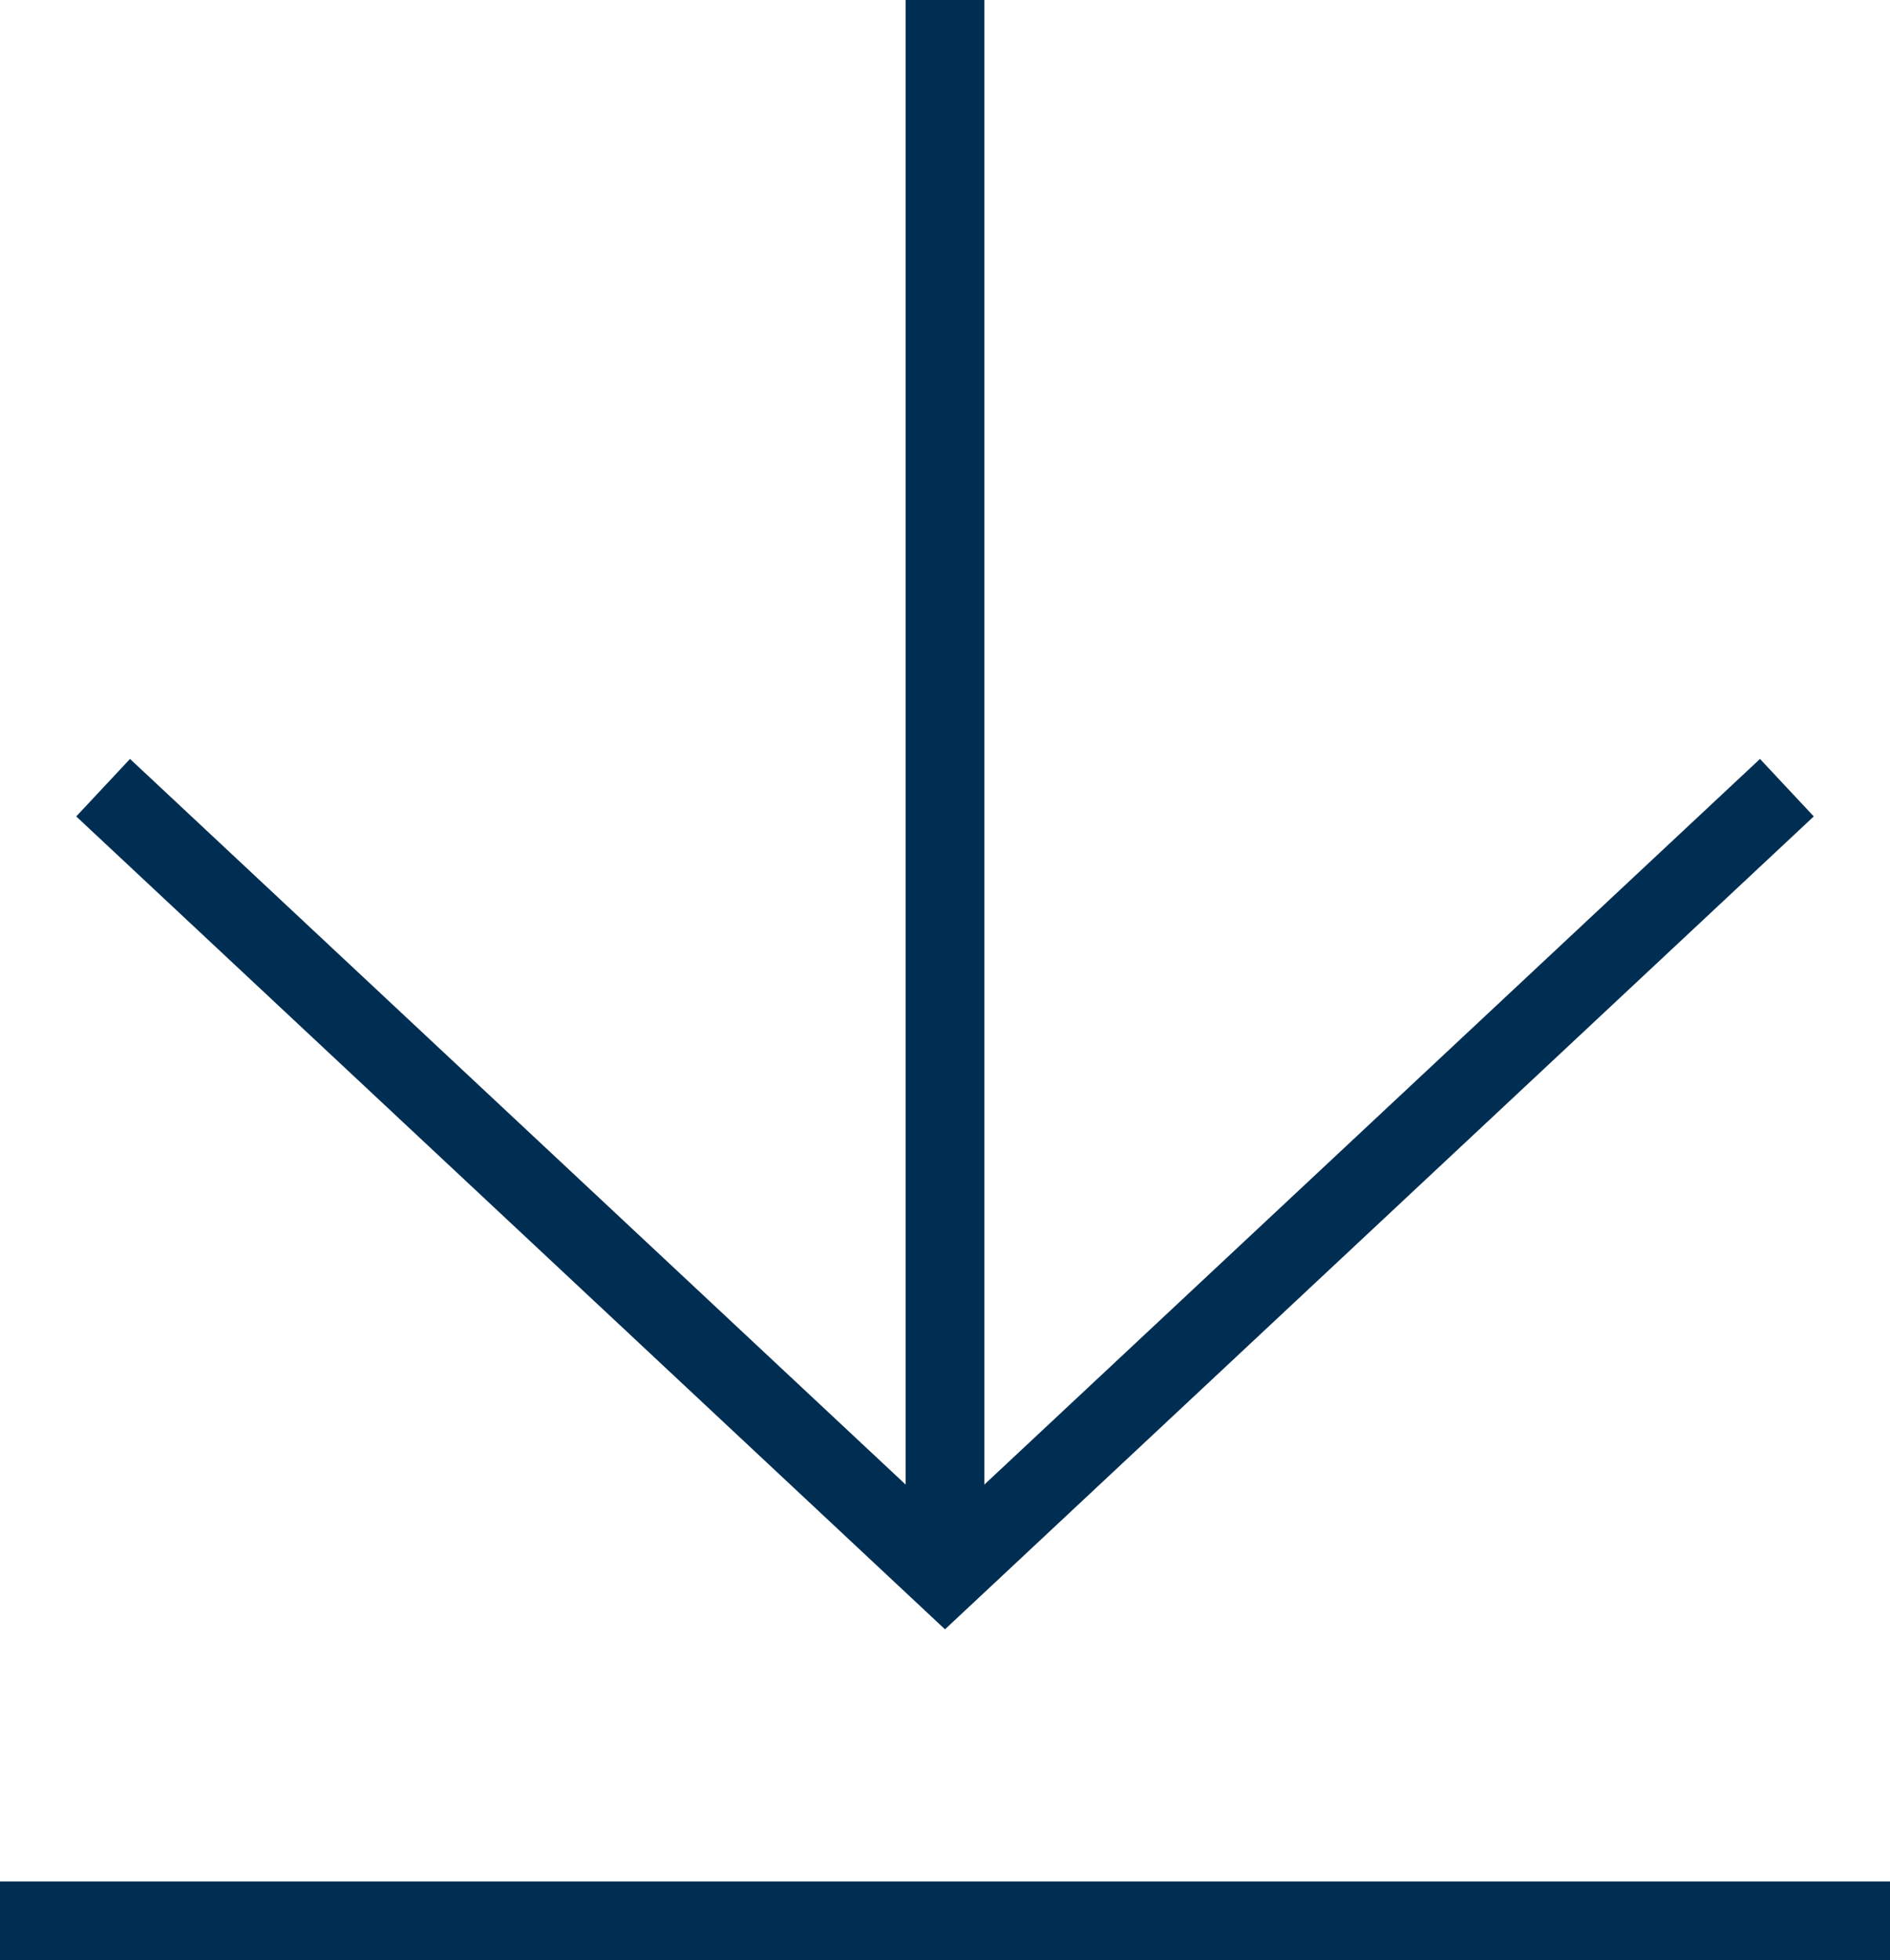
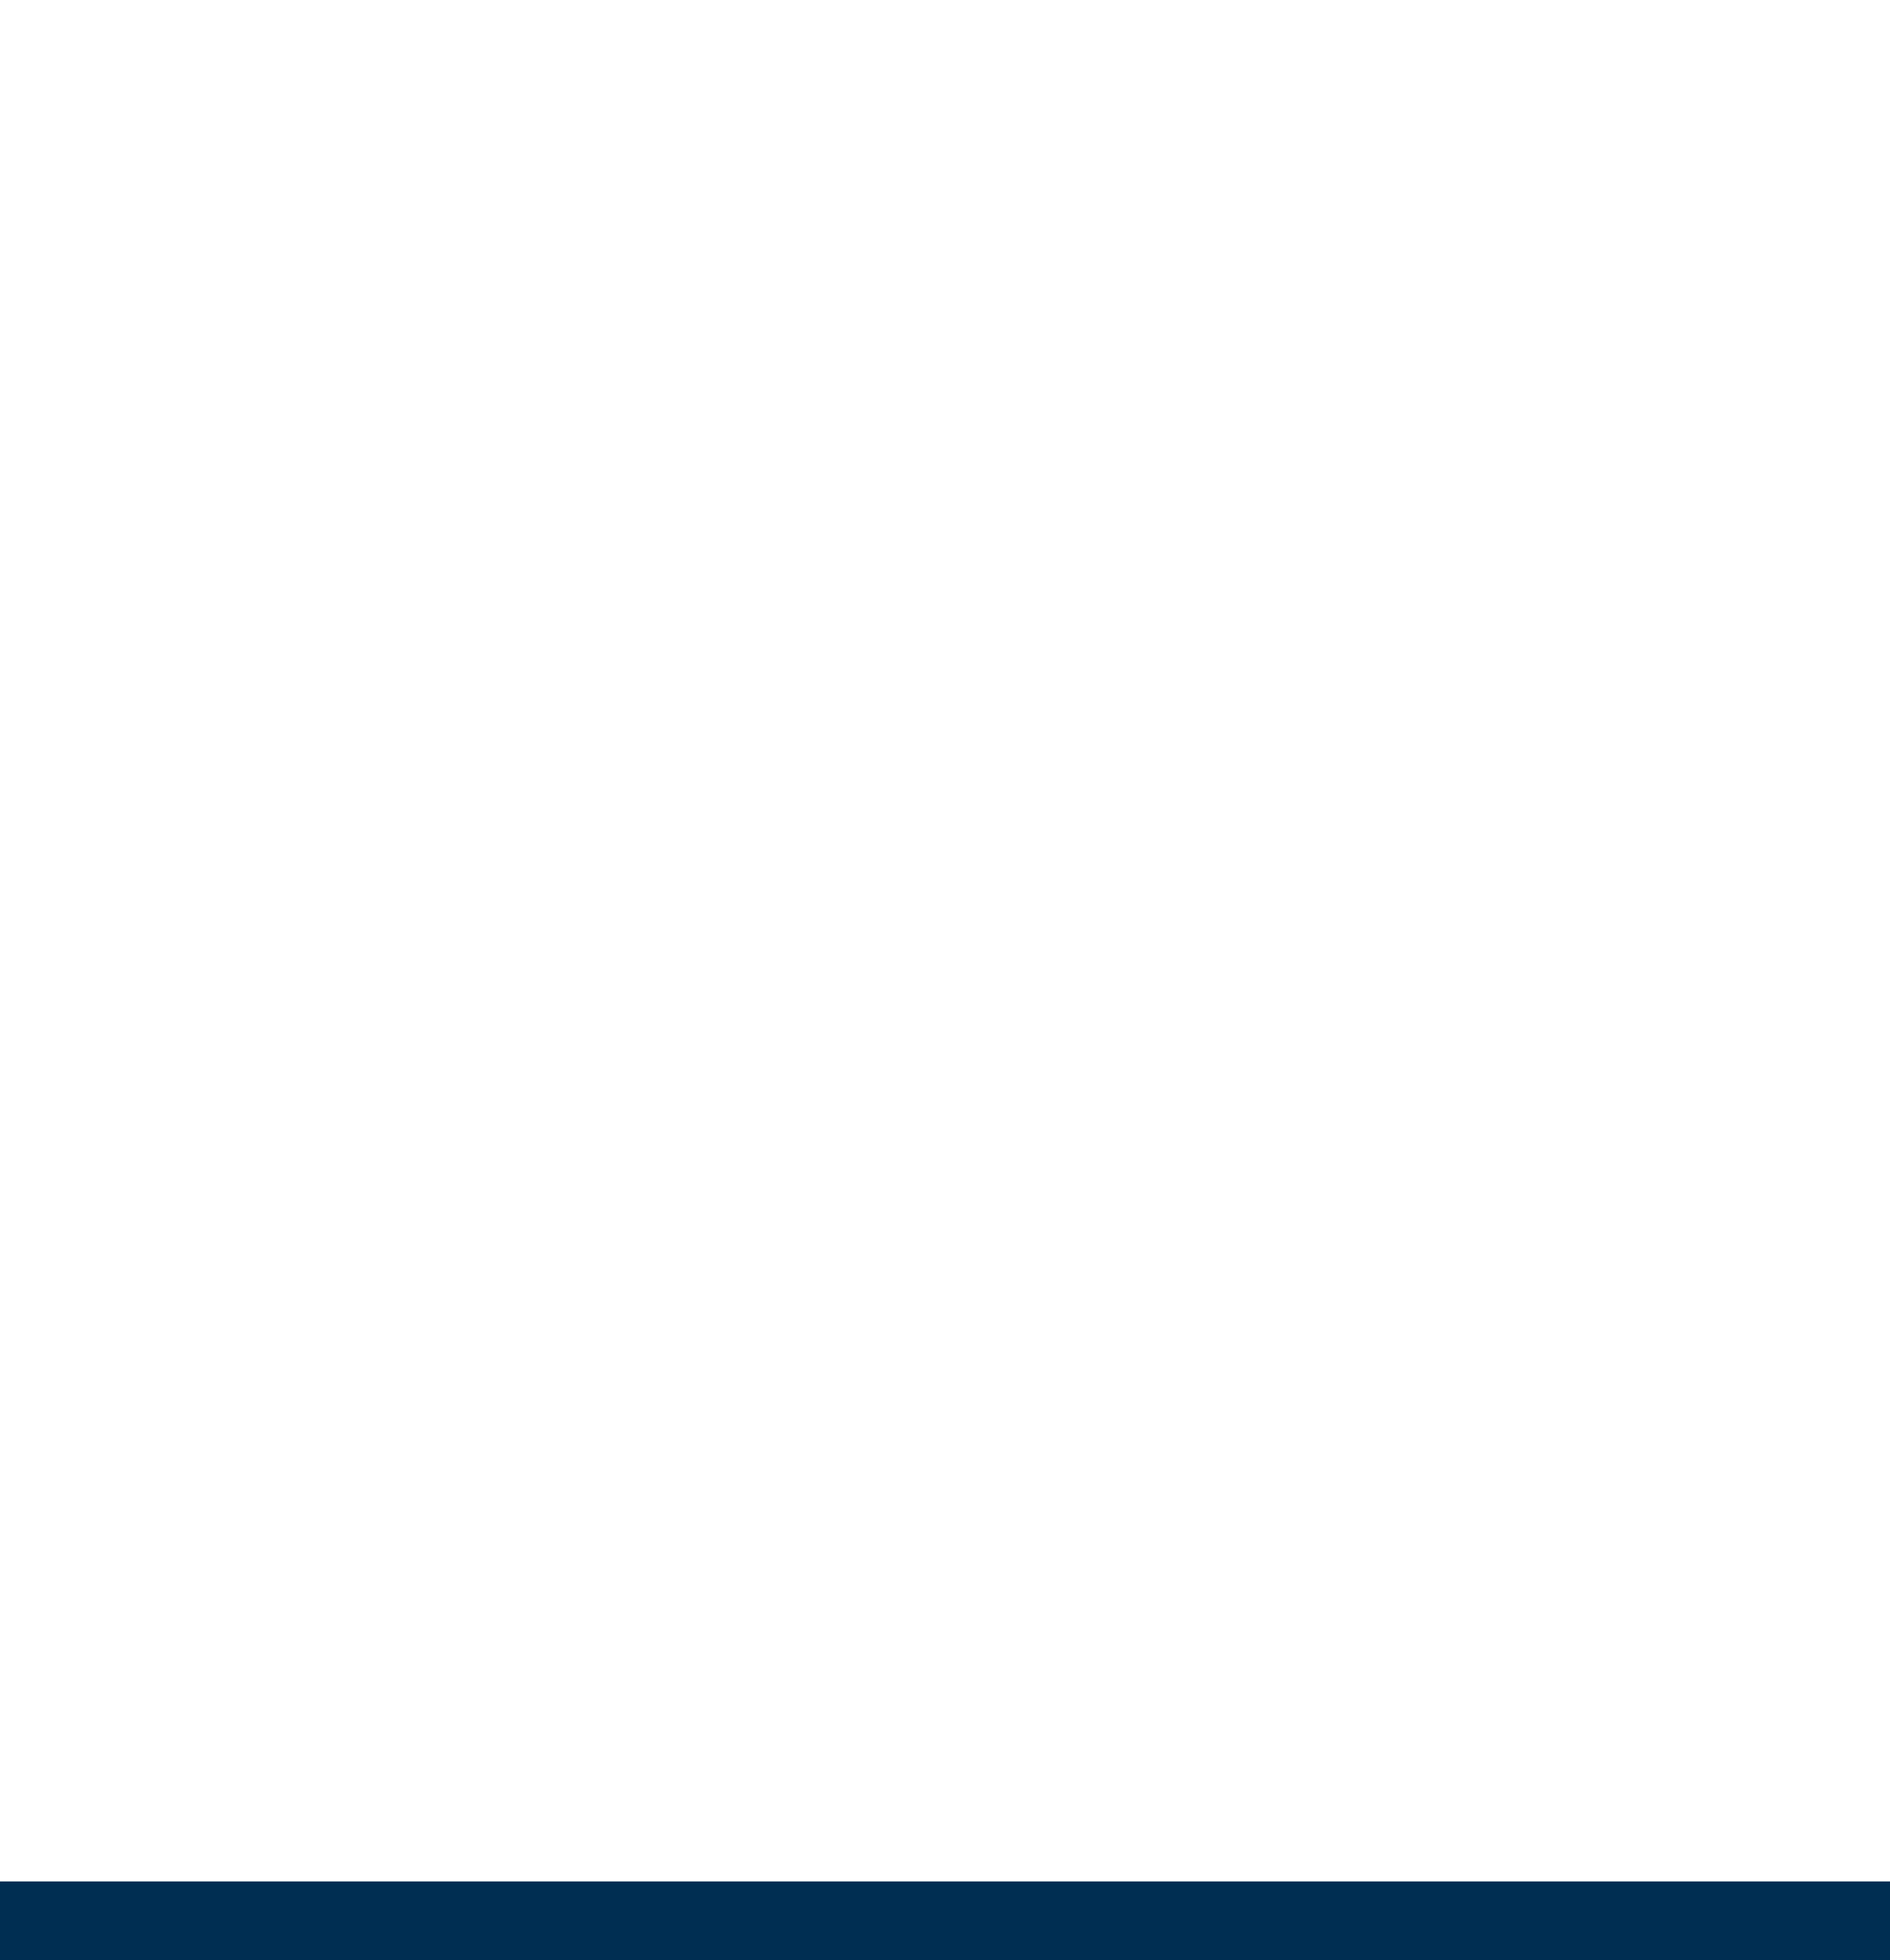
<svg xmlns="http://www.w3.org/2000/svg" width="24" height="24.886" viewBox="0 0 24 24.886">
  <g transform="translate(-1624.828 -971.114)">
    <g transform="translate(1626.138 981.114)">
-       <path d="M10.69,10.685-.342.365l.683-.73L10.69,9.315,21.039-.365l.683.73Z" fill="#002e52" />
-     </g>
+       </g>
    <path d="M24,.5H0v-1H24Z" transform="translate(1624.828 995.5)" fill="#002e52" />
-     <path d="M20,.5H0v-1H20Z" transform="translate(1636.828 971.114) rotate(90)" fill="#002e52" />
  </g>
</svg>